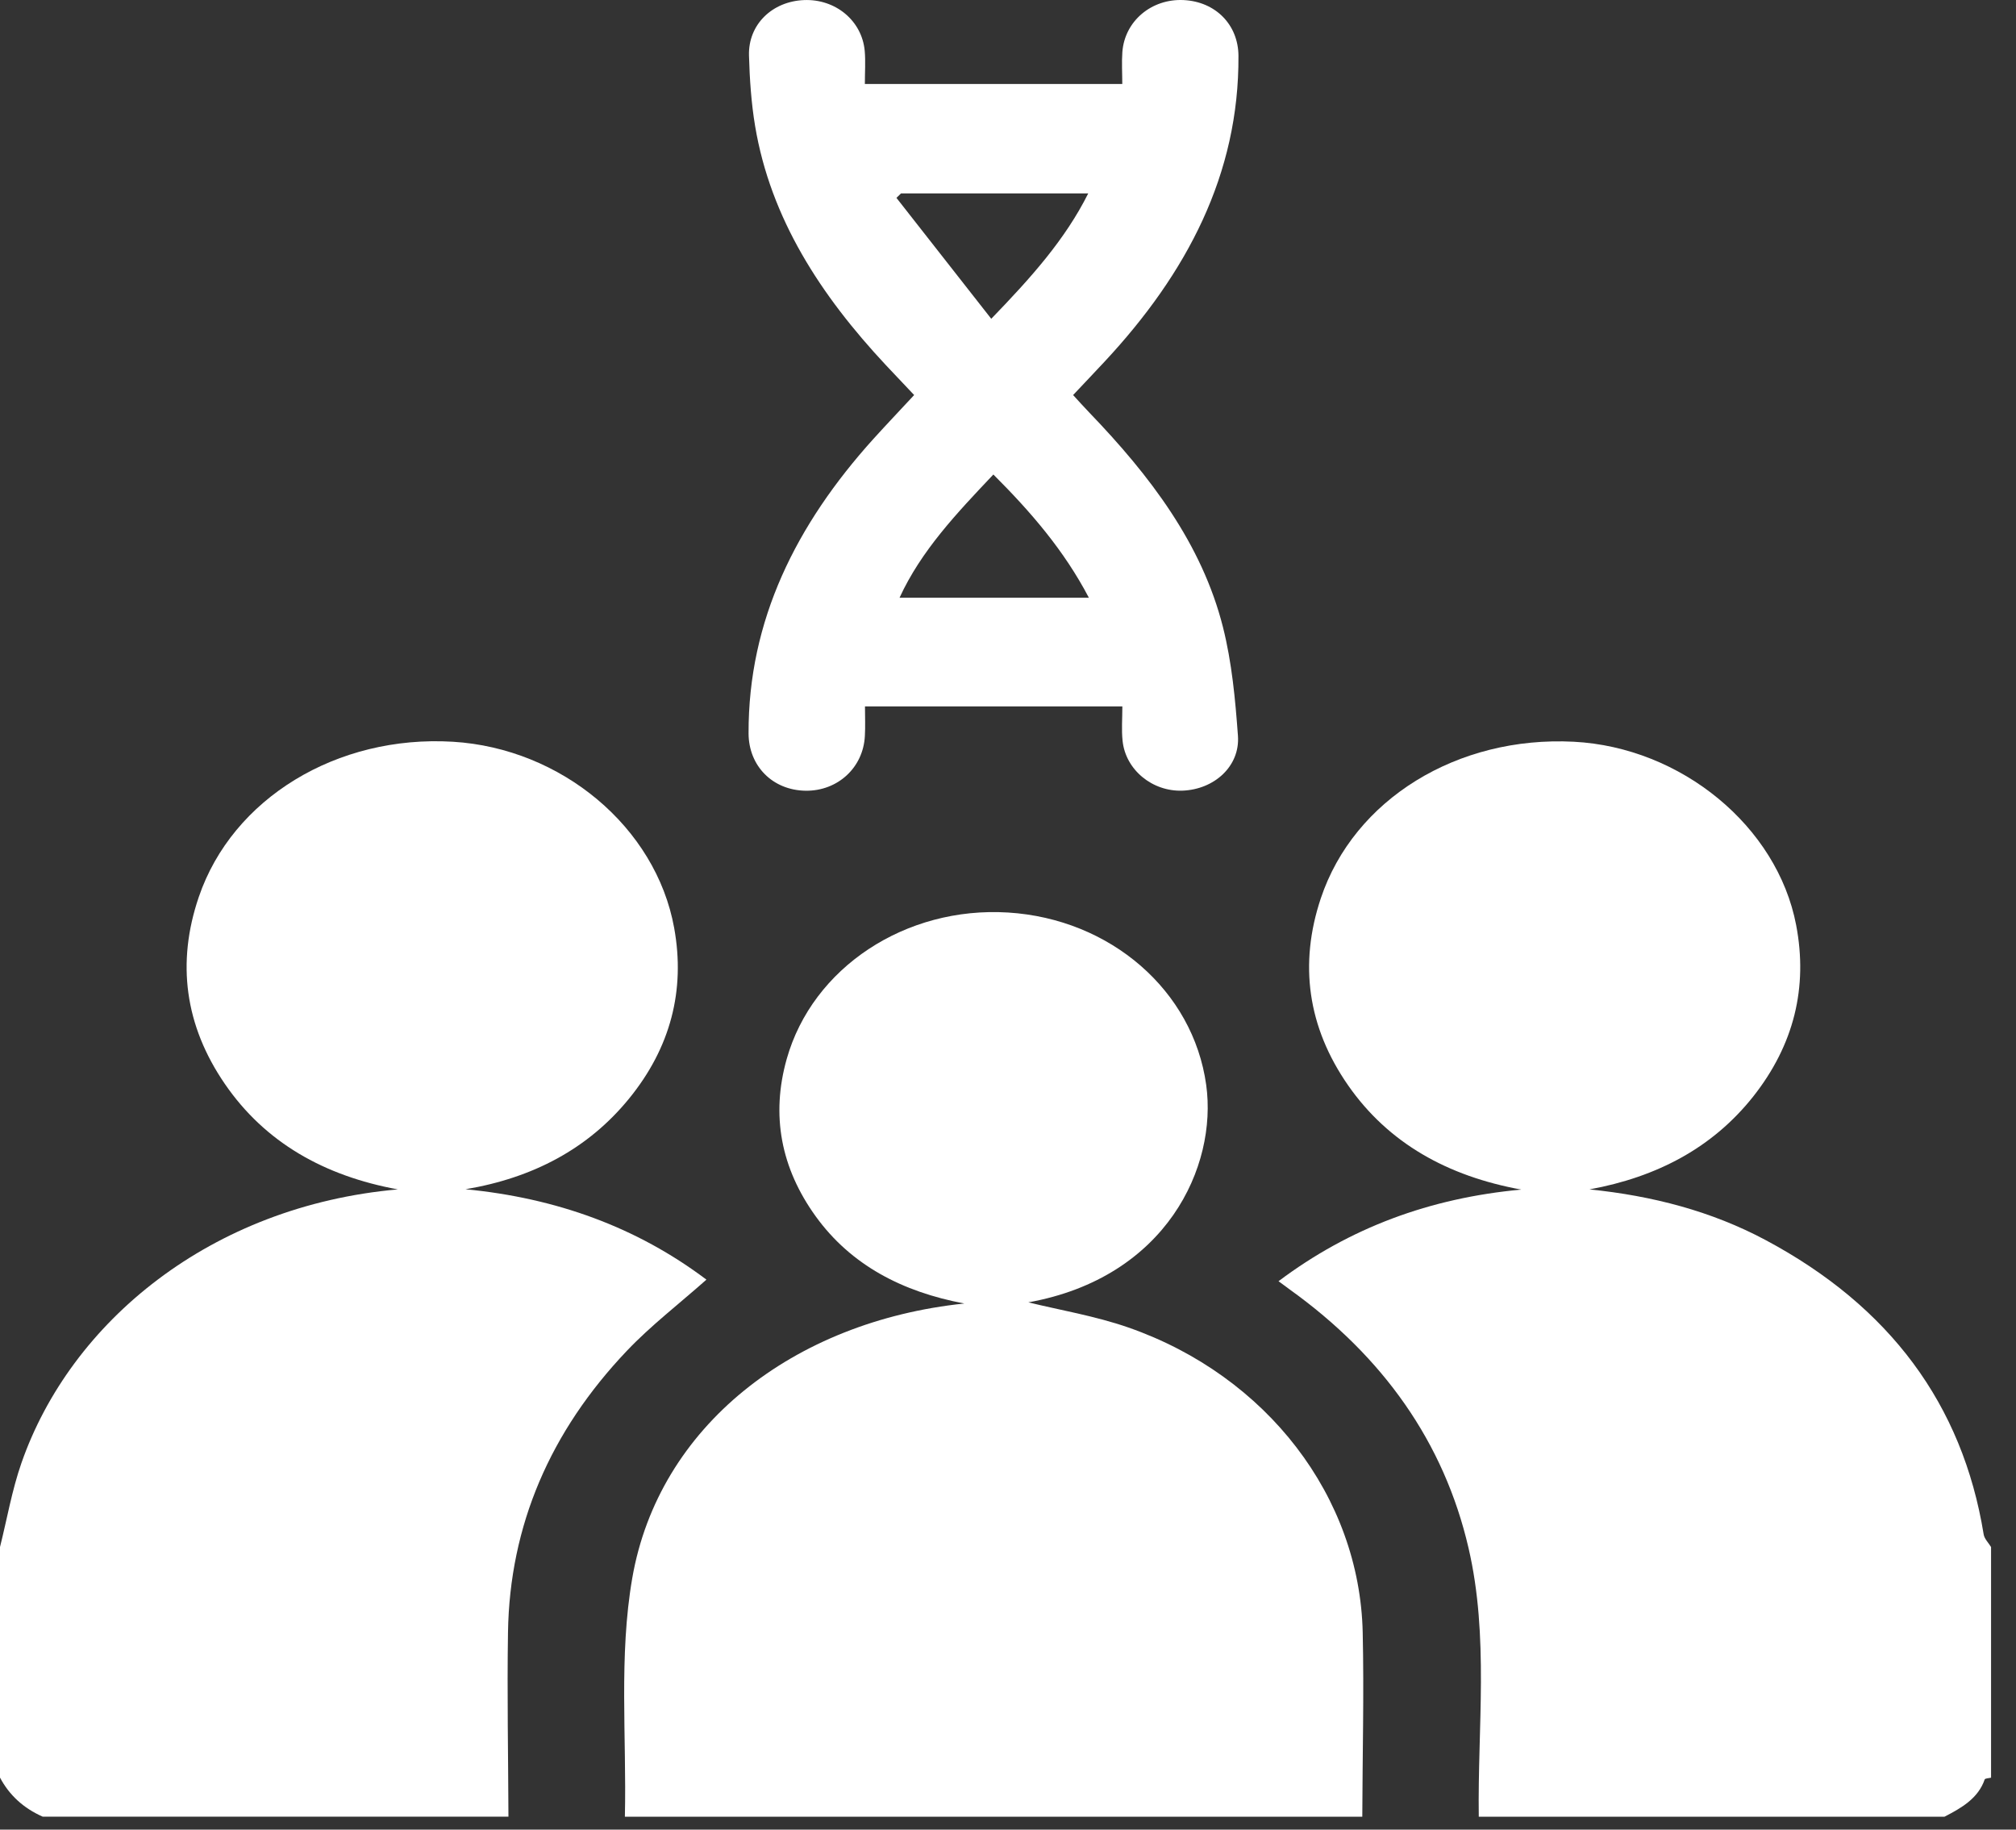
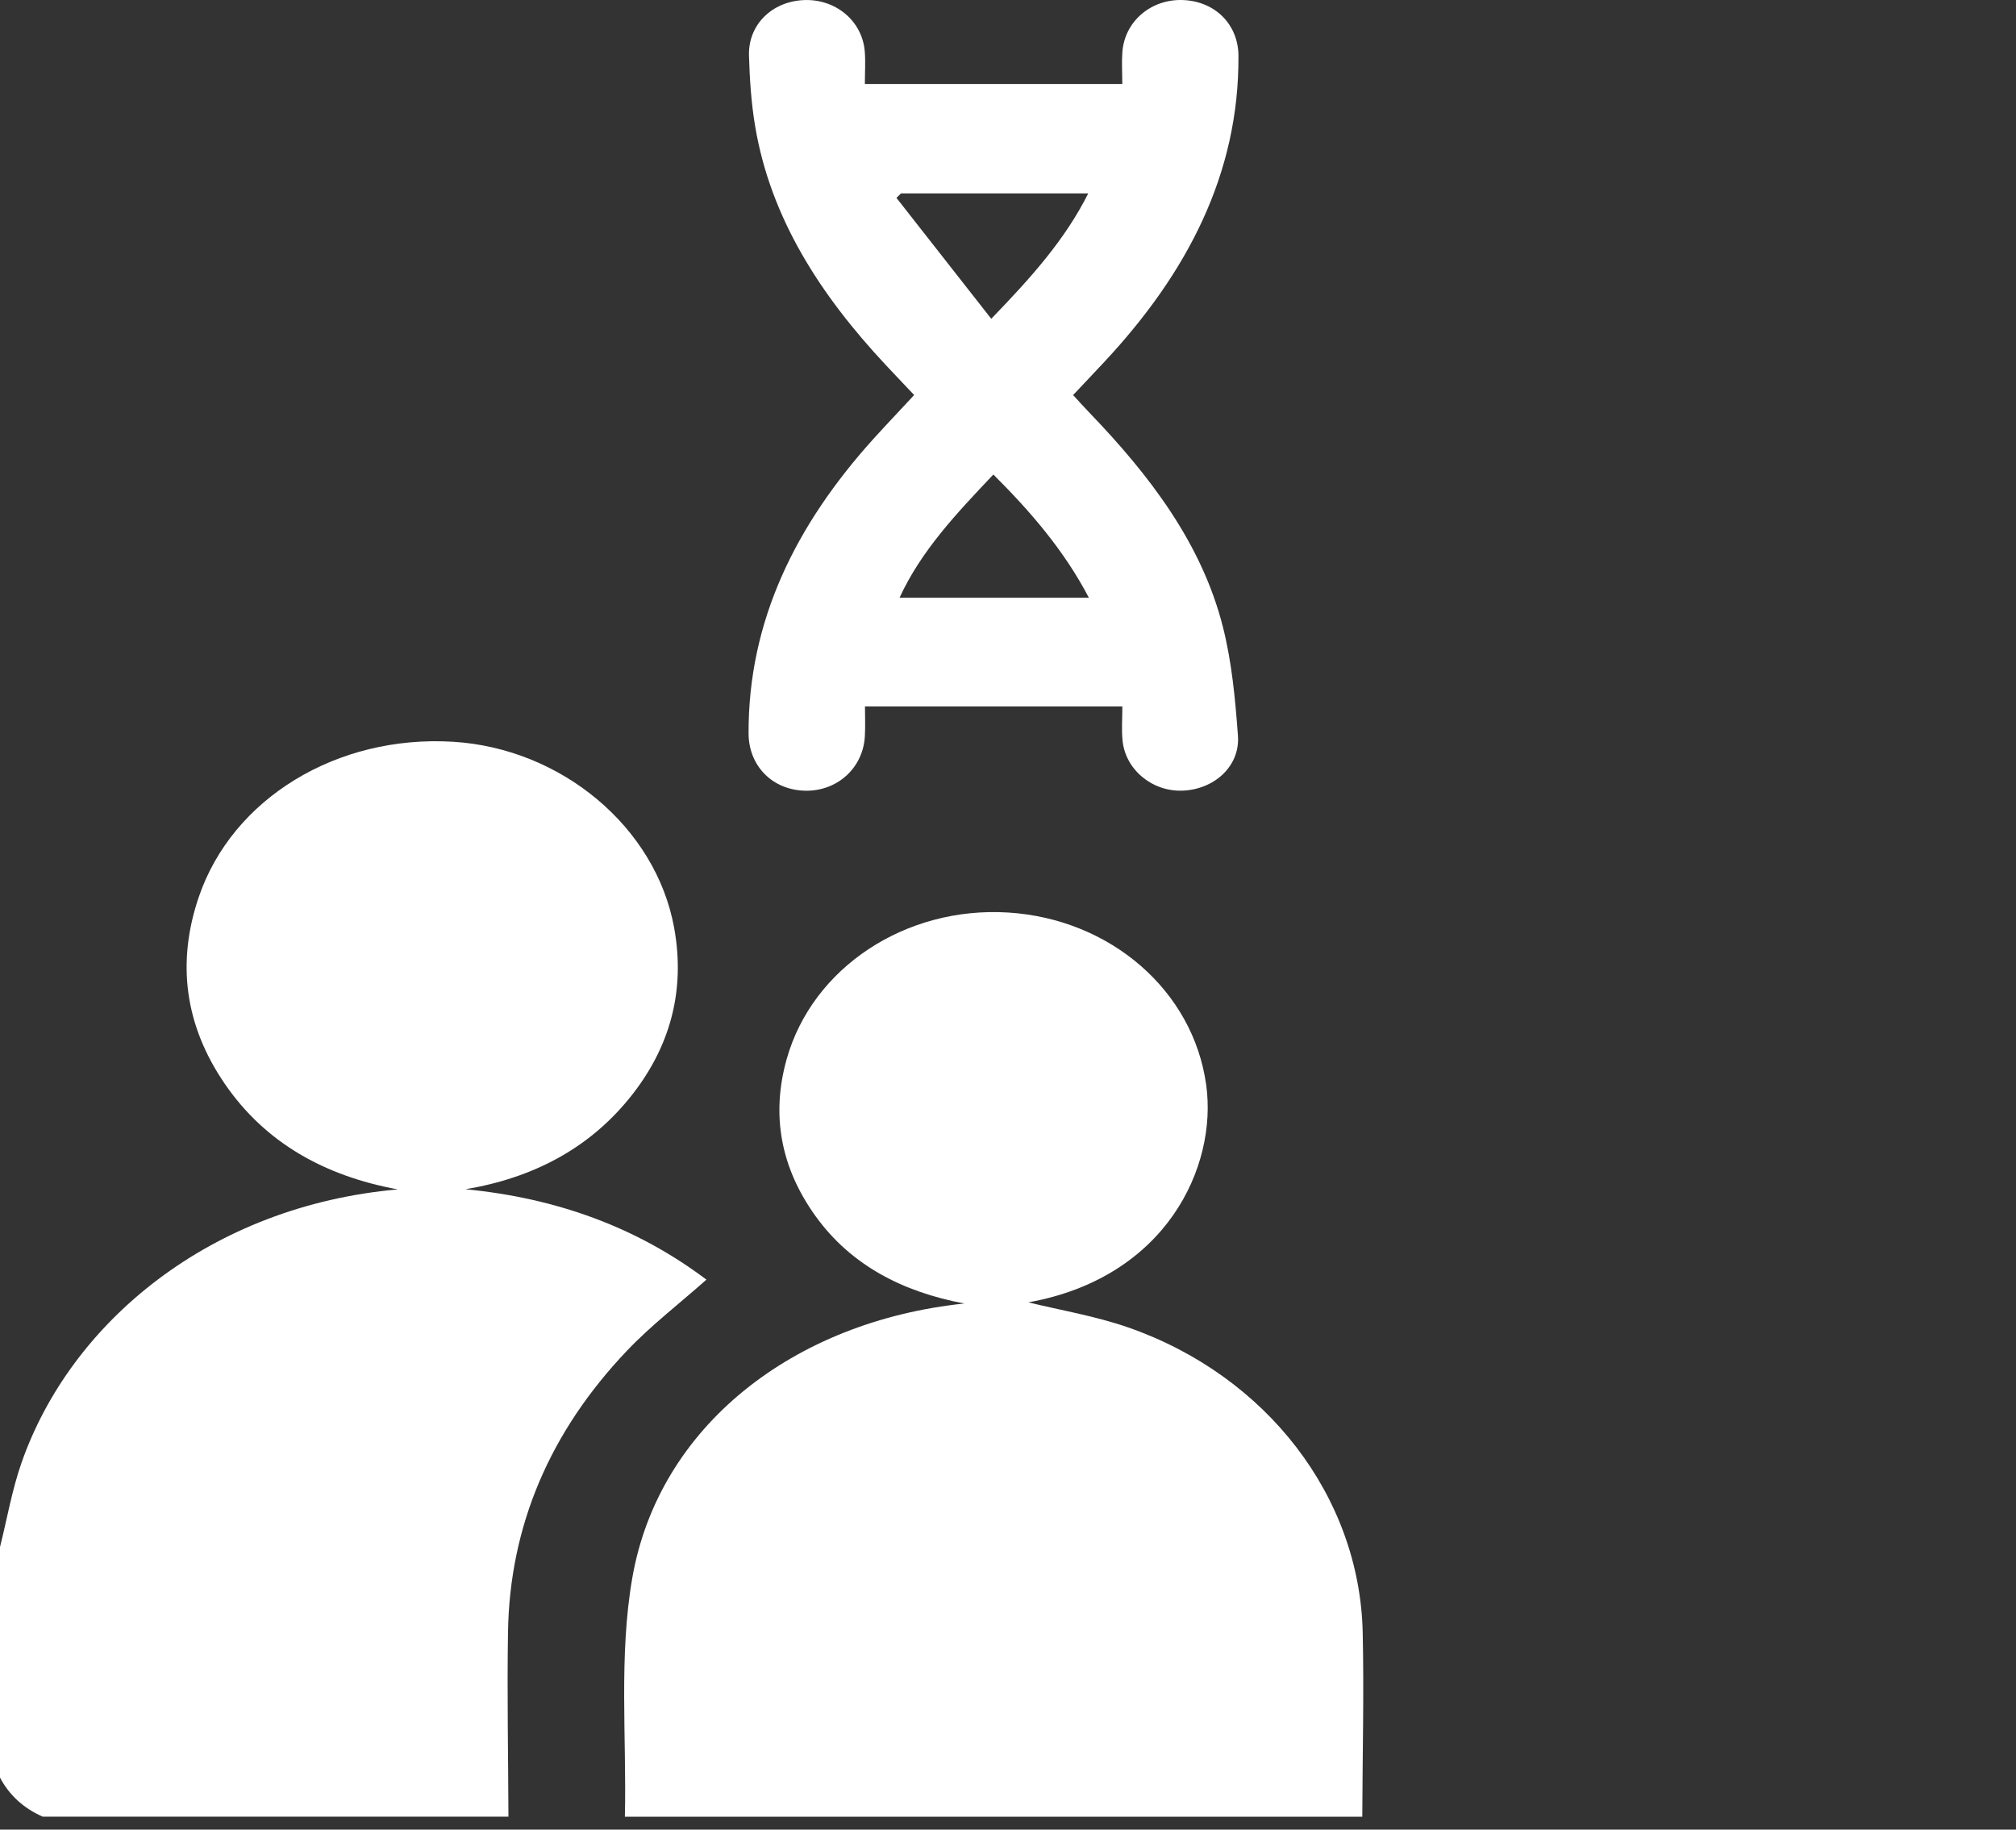
<svg xmlns="http://www.w3.org/2000/svg" width="54" height="49" viewBox="0 0 54 49" fill="none">
  <rect x="0" y="0" width="54" height="49" fill="#333333" stroke="none" />
-   <path d="M39.61 48.653C39.577 46.252 39.888 43.835 39.335 41.456C38.677 38.621 37.043 36.328 34.554 34.54C34.472 34.481 34.393 34.422 34.246 34.313C36.154 32.88 38.3 32.085 40.748 31.859C38.781 31.501 37.191 30.62 36.11 29.067C35.025 27.507 34.791 25.817 35.379 24.058C36.268 21.402 39.041 19.704 42.156 19.865C45.029 20.015 47.604 22.126 48.111 24.774C48.431 26.445 48.052 27.985 46.963 29.364C45.879 30.733 44.389 31.523 42.575 31.854C44.261 32.025 45.846 32.438 47.293 33.211C50.613 34.983 52.568 37.609 53.134 41.093C53.153 41.213 53.264 41.319 53.332 41.432V47.609C53.273 47.624 53.171 47.626 53.161 47.657C52.988 48.16 52.547 48.417 52.085 48.654H39.61V48.653Z" fill="white" />
  <path d="M0 41.432C0.189 40.681 0.319 39.912 0.575 39.179C1.894 35.399 5.646 32.298 10.656 31.854C8.682 31.492 7.099 30.596 6.025 29.032C4.949 27.466 4.725 25.78 5.325 24.022C6.226 21.378 9.029 19.68 12.128 19.865C15.033 20.039 17.569 22.15 18.058 24.851C18.361 26.52 17.962 28.061 16.847 29.426C15.753 30.766 14.275 31.546 12.469 31.85C14.903 32.085 17.058 32.866 18.922 34.271C18.189 34.921 17.432 35.503 16.792 36.176C14.742 38.331 13.651 40.85 13.607 43.716C13.581 45.361 13.613 47.007 13.619 48.653H1.143C0.629 48.426 0.249 48.077 0 47.607C0 45.548 0 43.49 0 41.431V41.432Z" fill="white" />
  <path d="M16.738 48.653C16.786 46.52 16.573 44.349 16.936 42.262C17.64 38.209 21.24 35.39 25.831 34.91C24.172 34.599 22.794 33.882 21.851 32.578C20.915 31.282 20.648 29.866 21.073 28.36C21.765 25.91 24.259 24.269 27.004 24.439C29.744 24.61 31.959 26.527 32.309 29.056C32.612 31.242 31.245 34.214 27.545 34.879C28.373 35.083 29.333 35.242 30.229 35.554C33.936 36.849 36.419 40.088 36.501 43.717C36.538 45.362 36.495 47.008 36.49 48.654H16.738V48.653Z" fill="white" />
  <path d="M24.488 10.582C24.224 10.304 23.976 10.042 23.73 9.78C21.981 7.91 20.64 5.85 20.226 3.375C20.122 2.751 20.08 2.115 20.062 1.485C20.04 0.657 20.683 0.036 21.537 0.002C22.379 -0.032 23.088 0.554 23.162 1.361C23.187 1.643 23.166 1.928 23.166 2.249H30.061C30.061 1.956 30.043 1.674 30.063 1.396C30.124 0.564 30.845 -0.04 31.705 0.002C32.561 0.044 33.169 0.663 33.173 1.497C33.191 4.668 31.79 7.321 29.591 9.681C29.323 9.969 29.051 10.254 28.744 10.58C28.891 10.74 29.029 10.894 29.173 11.044C30.802 12.736 32.194 14.563 32.758 16.796C32.997 17.744 33.088 18.731 33.159 19.704C33.219 20.518 32.527 21.144 31.672 21.175C30.867 21.204 30.149 20.618 30.069 19.839C30.038 19.544 30.063 19.246 30.063 18.919H23.169C23.169 19.188 23.181 19.452 23.166 19.713C23.122 20.558 22.44 21.184 21.587 21.177C20.699 21.168 20.054 20.519 20.051 19.641C20.041 16.615 21.326 14.048 23.392 11.758C23.744 11.37 24.106 10.989 24.484 10.582H24.488ZM29.166 16.008C28.502 14.74 27.609 13.707 26.608 12.708C25.617 13.755 24.674 14.749 24.095 16.008H29.166ZM26.552 8.537C27.619 7.434 28.53 6.417 29.149 5.18H24.134L24.012 5.299C24.841 6.356 25.669 7.412 26.551 8.537H26.552Z" fill="white" />
</svg>